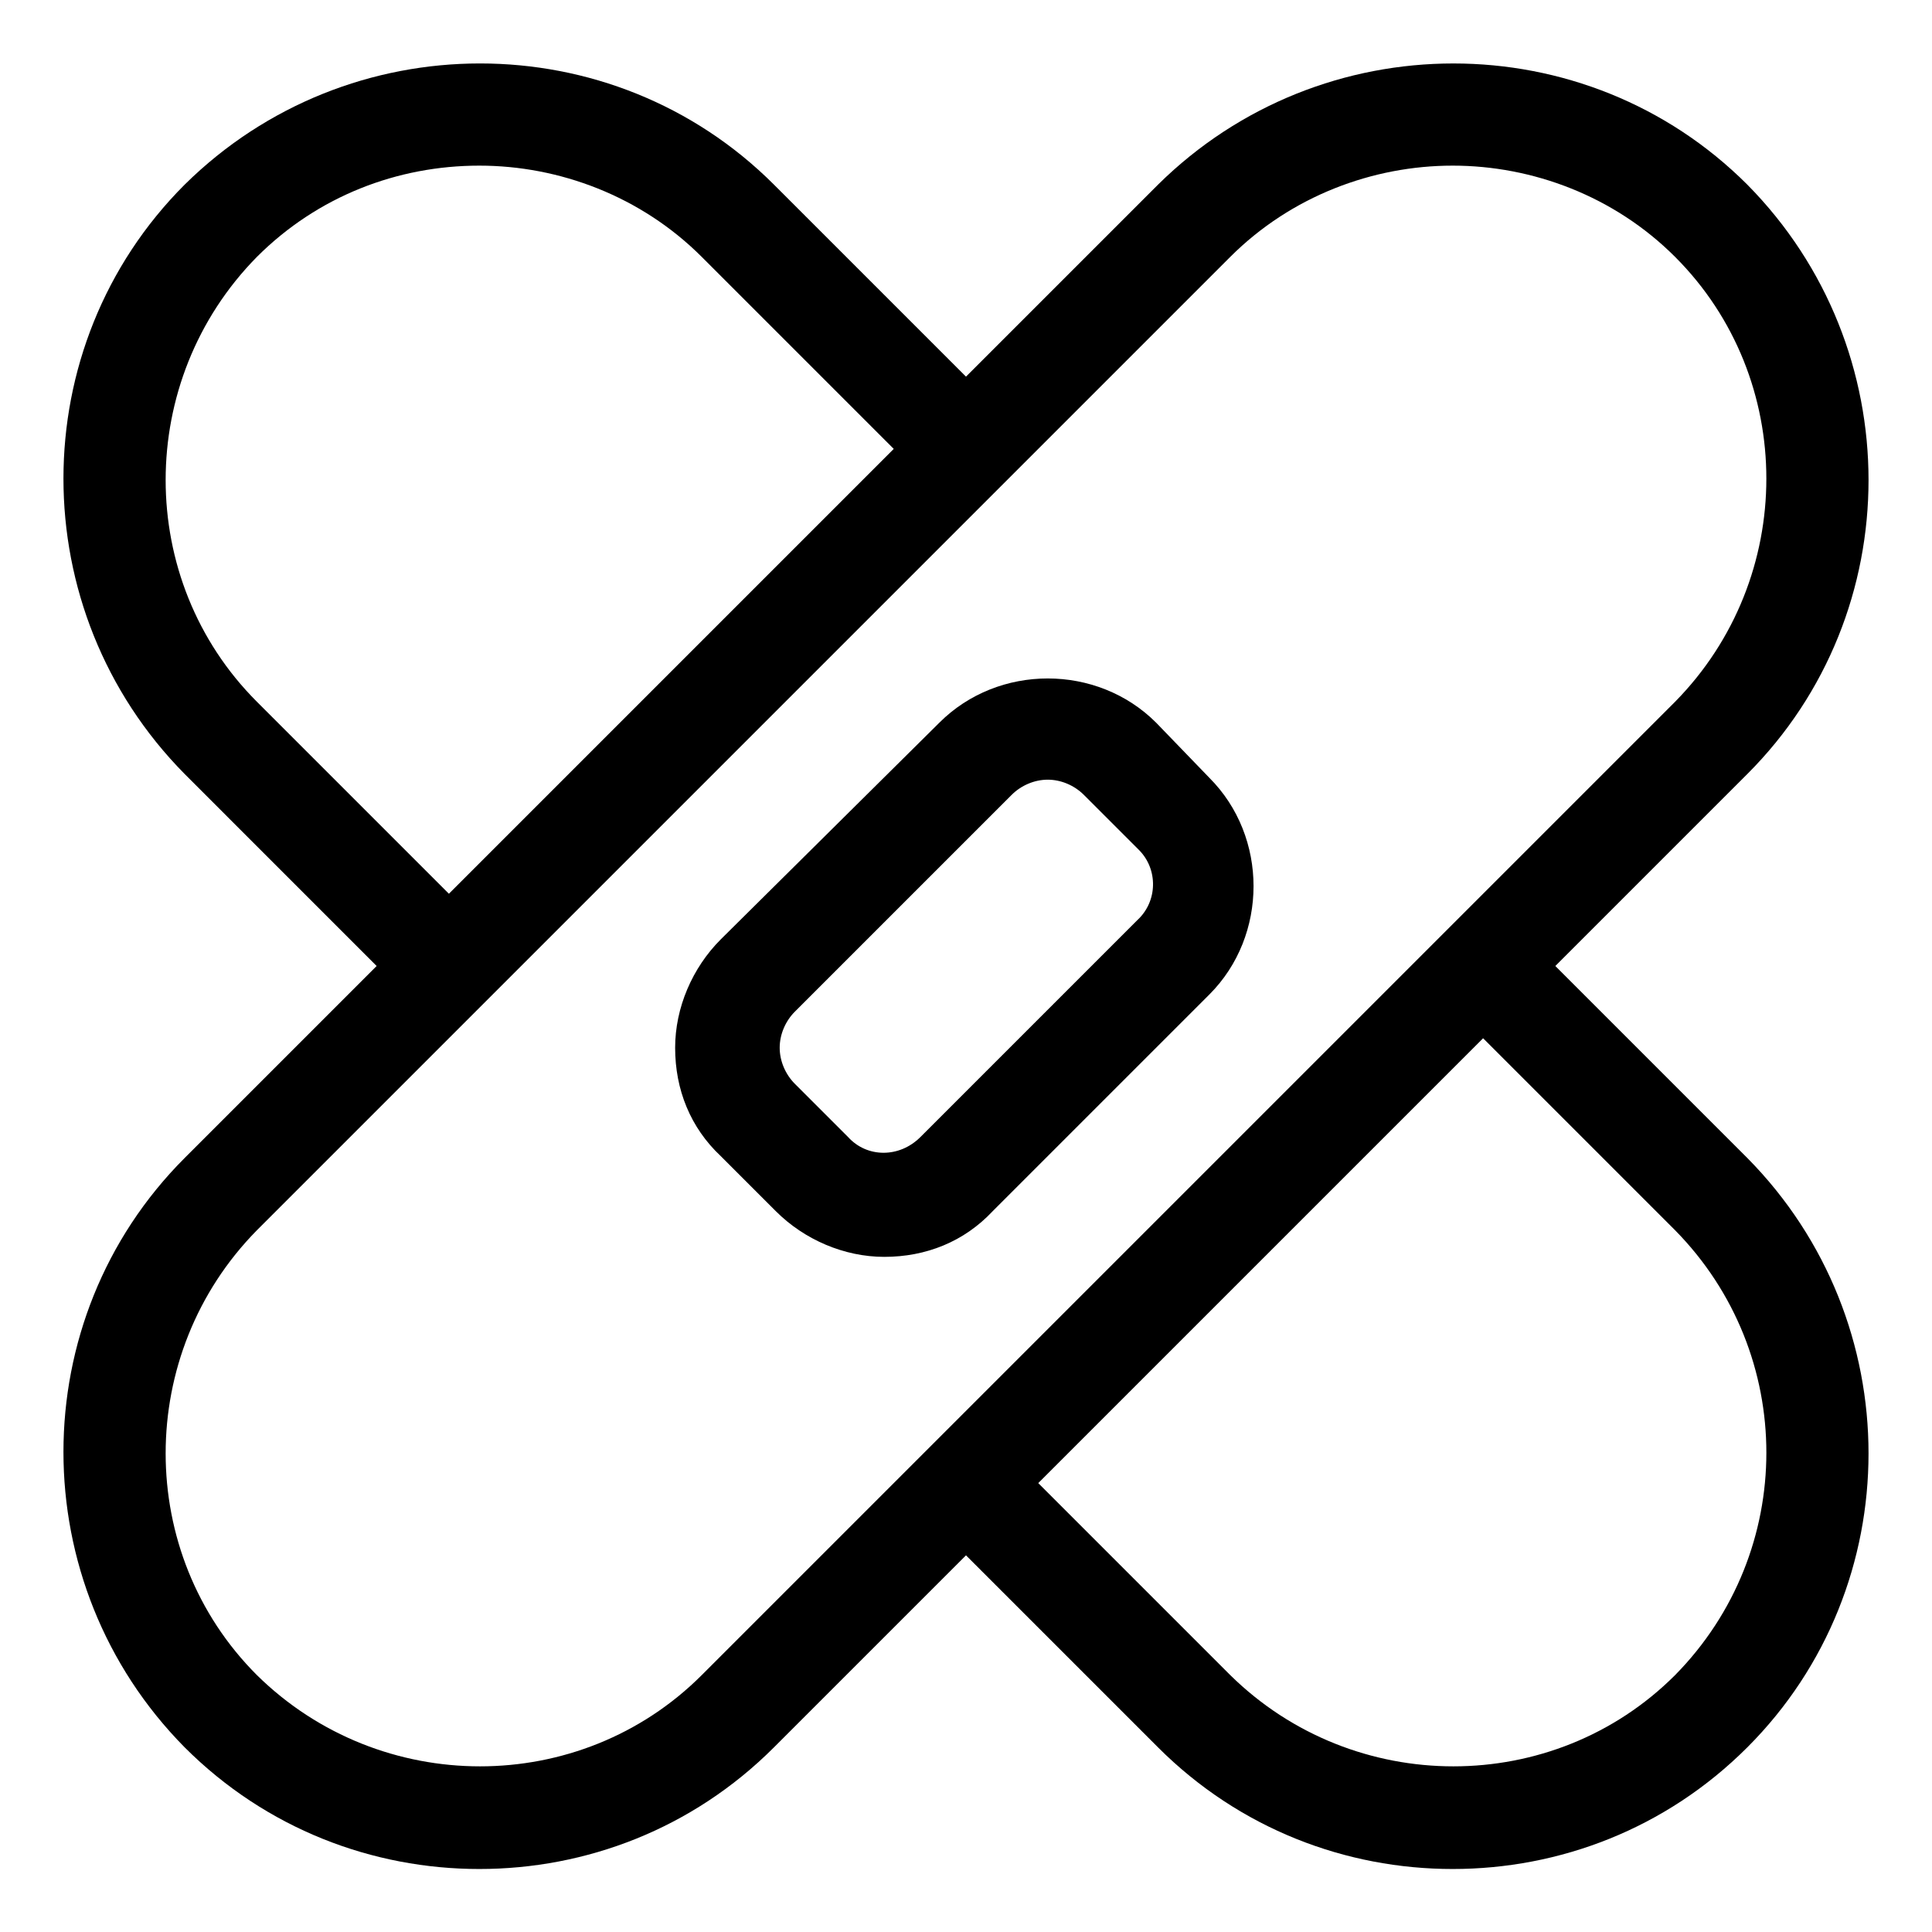
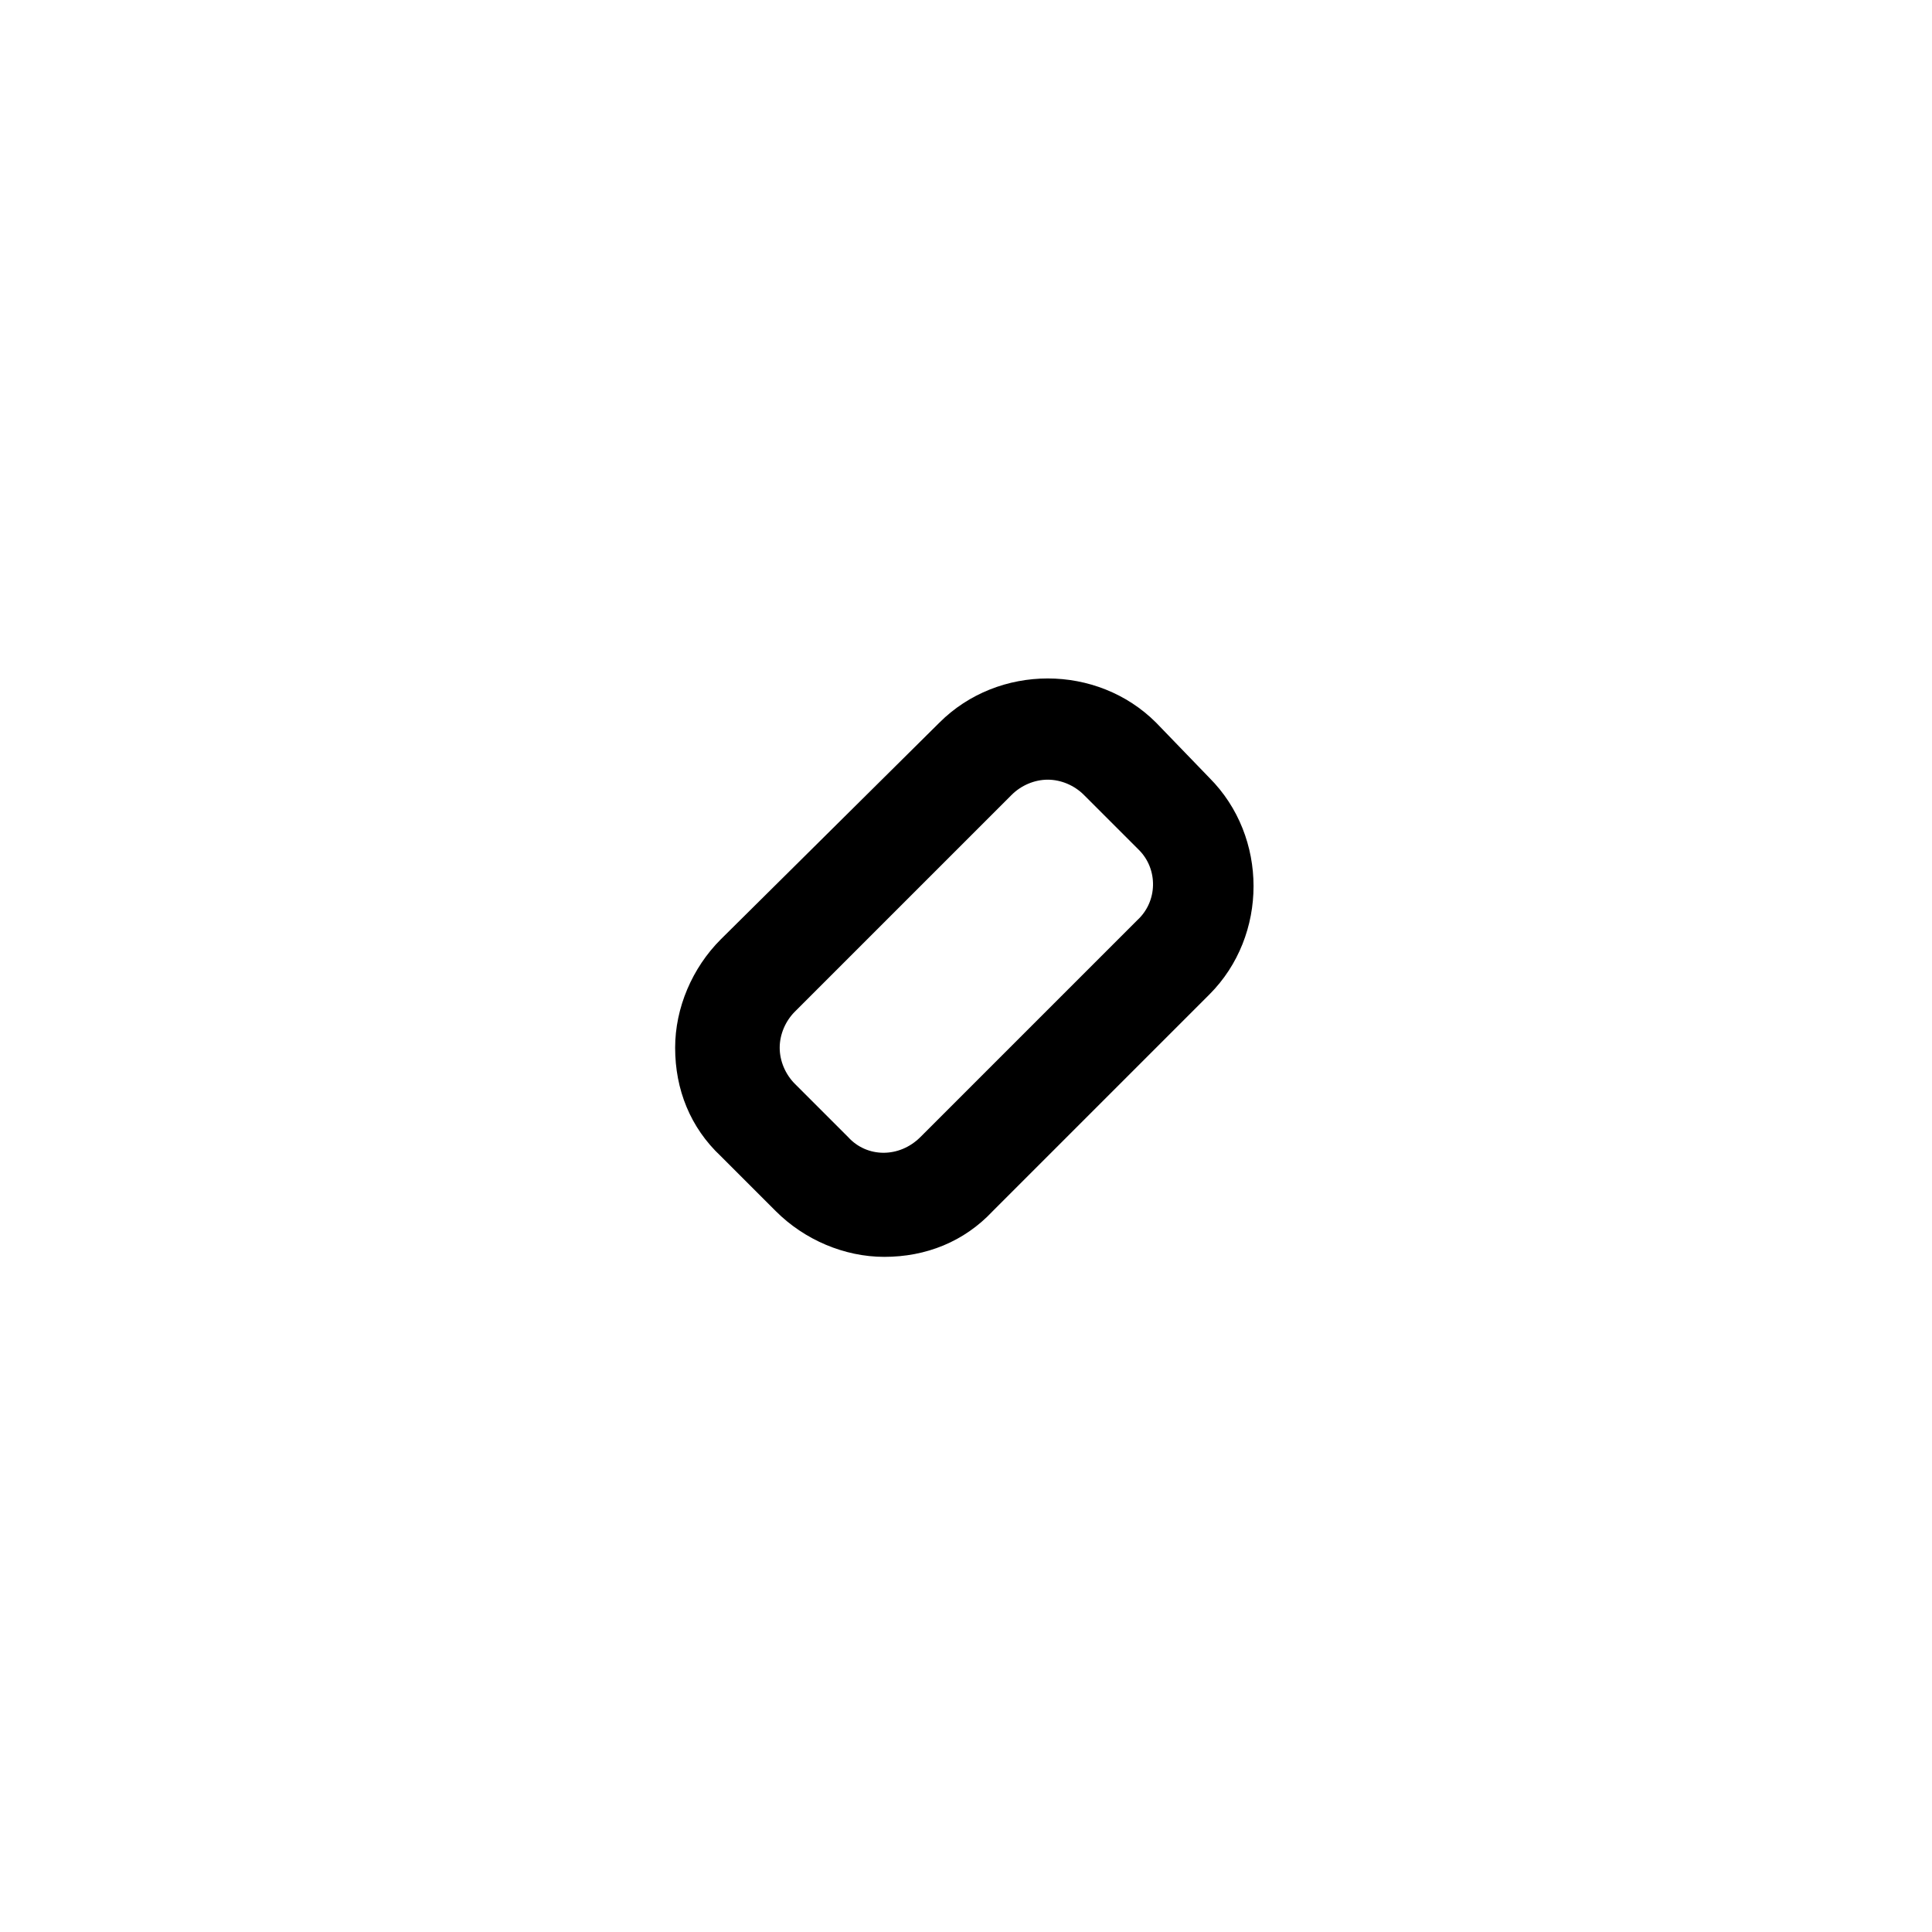
<svg xmlns="http://www.w3.org/2000/svg" fill="#000000" width="800px" height="800px" version="1.1" viewBox="144 144 512 512">
  <g>
-     <path d="m556.18 400 50.883-50.883c42.824-42.824 42.824-112.85 0-156.18-42.824-42.824-112.85-42.824-156.18 0l-50.883 50.879-50.887-50.883c-42.824-42.824-112.85-42.824-156.18 0-42.824 42.824-42.824 112.85 0 156.18l50.883 50.887-50.883 50.883c-42.824 42.824-42.824 112.85 0 156.18 21.664 21.664 49.879 32.242 78.09 32.242 28.215 0 56.426-10.578 78.09-32.242l50.887-50.883 50.883 50.883c21.664 21.664 49.879 32.242 78.09 32.242 28.215 0 56.426-10.578 78.09-32.242 42.824-42.824 42.824-112.85 0-156.18zm-344.1-70.031c-32.242-32.242-32.242-85.145 0-117.89 16.121-16.121 37.281-24.184 58.945-24.184 21.16 0 42.824 8.062 58.945 24.184l50.883 50.883-117.89 117.89zm117.89 257.95c-32.242 32.242-85.145 32.242-117.89 0-32.242-32.242-32.242-85.145 0-117.89l257.95-257.95c16.121-16.121 37.785-24.184 58.945-24.184s42.824 8.062 58.945 24.184c32.242 32.242 32.242 85.145 0 117.89zm257.95 0c-32.242 32.242-85.145 32.242-117.89 0l-50.883-50.883 117.89-117.89 50.883 50.883c32.246 32.75 32.246 85.145 0 117.89z" />
    <path d="m450.38 335.51c-15.617-15.617-41.816-15.617-57.434 0l-57.938 57.434c-7.559 7.559-12.09 18.137-12.09 28.719 0 11.082 4.031 21.16 12.09 28.719l14.609 14.609c7.559 7.559 18.137 12.09 28.719 12.09 11.082 0 21.16-4.031 28.719-12.09l57.434-57.434c15.617-15.617 15.617-41.816 0-57.434zm-5.039 52.395-57.434 57.434c-5.543 5.543-14.105 5.543-19.145 0l-14.105-14.105c-2.519-2.519-4.031-6.047-4.031-9.574s1.512-7.055 4.031-9.574l57.434-57.43c2.519-2.519 6.047-4.031 9.574-4.031 3.527 0 7.055 1.512 9.574 4.031l14.609 14.609c5.035 5.039 5.035 13.602-0.508 18.641z" />
  </g>
</svg>